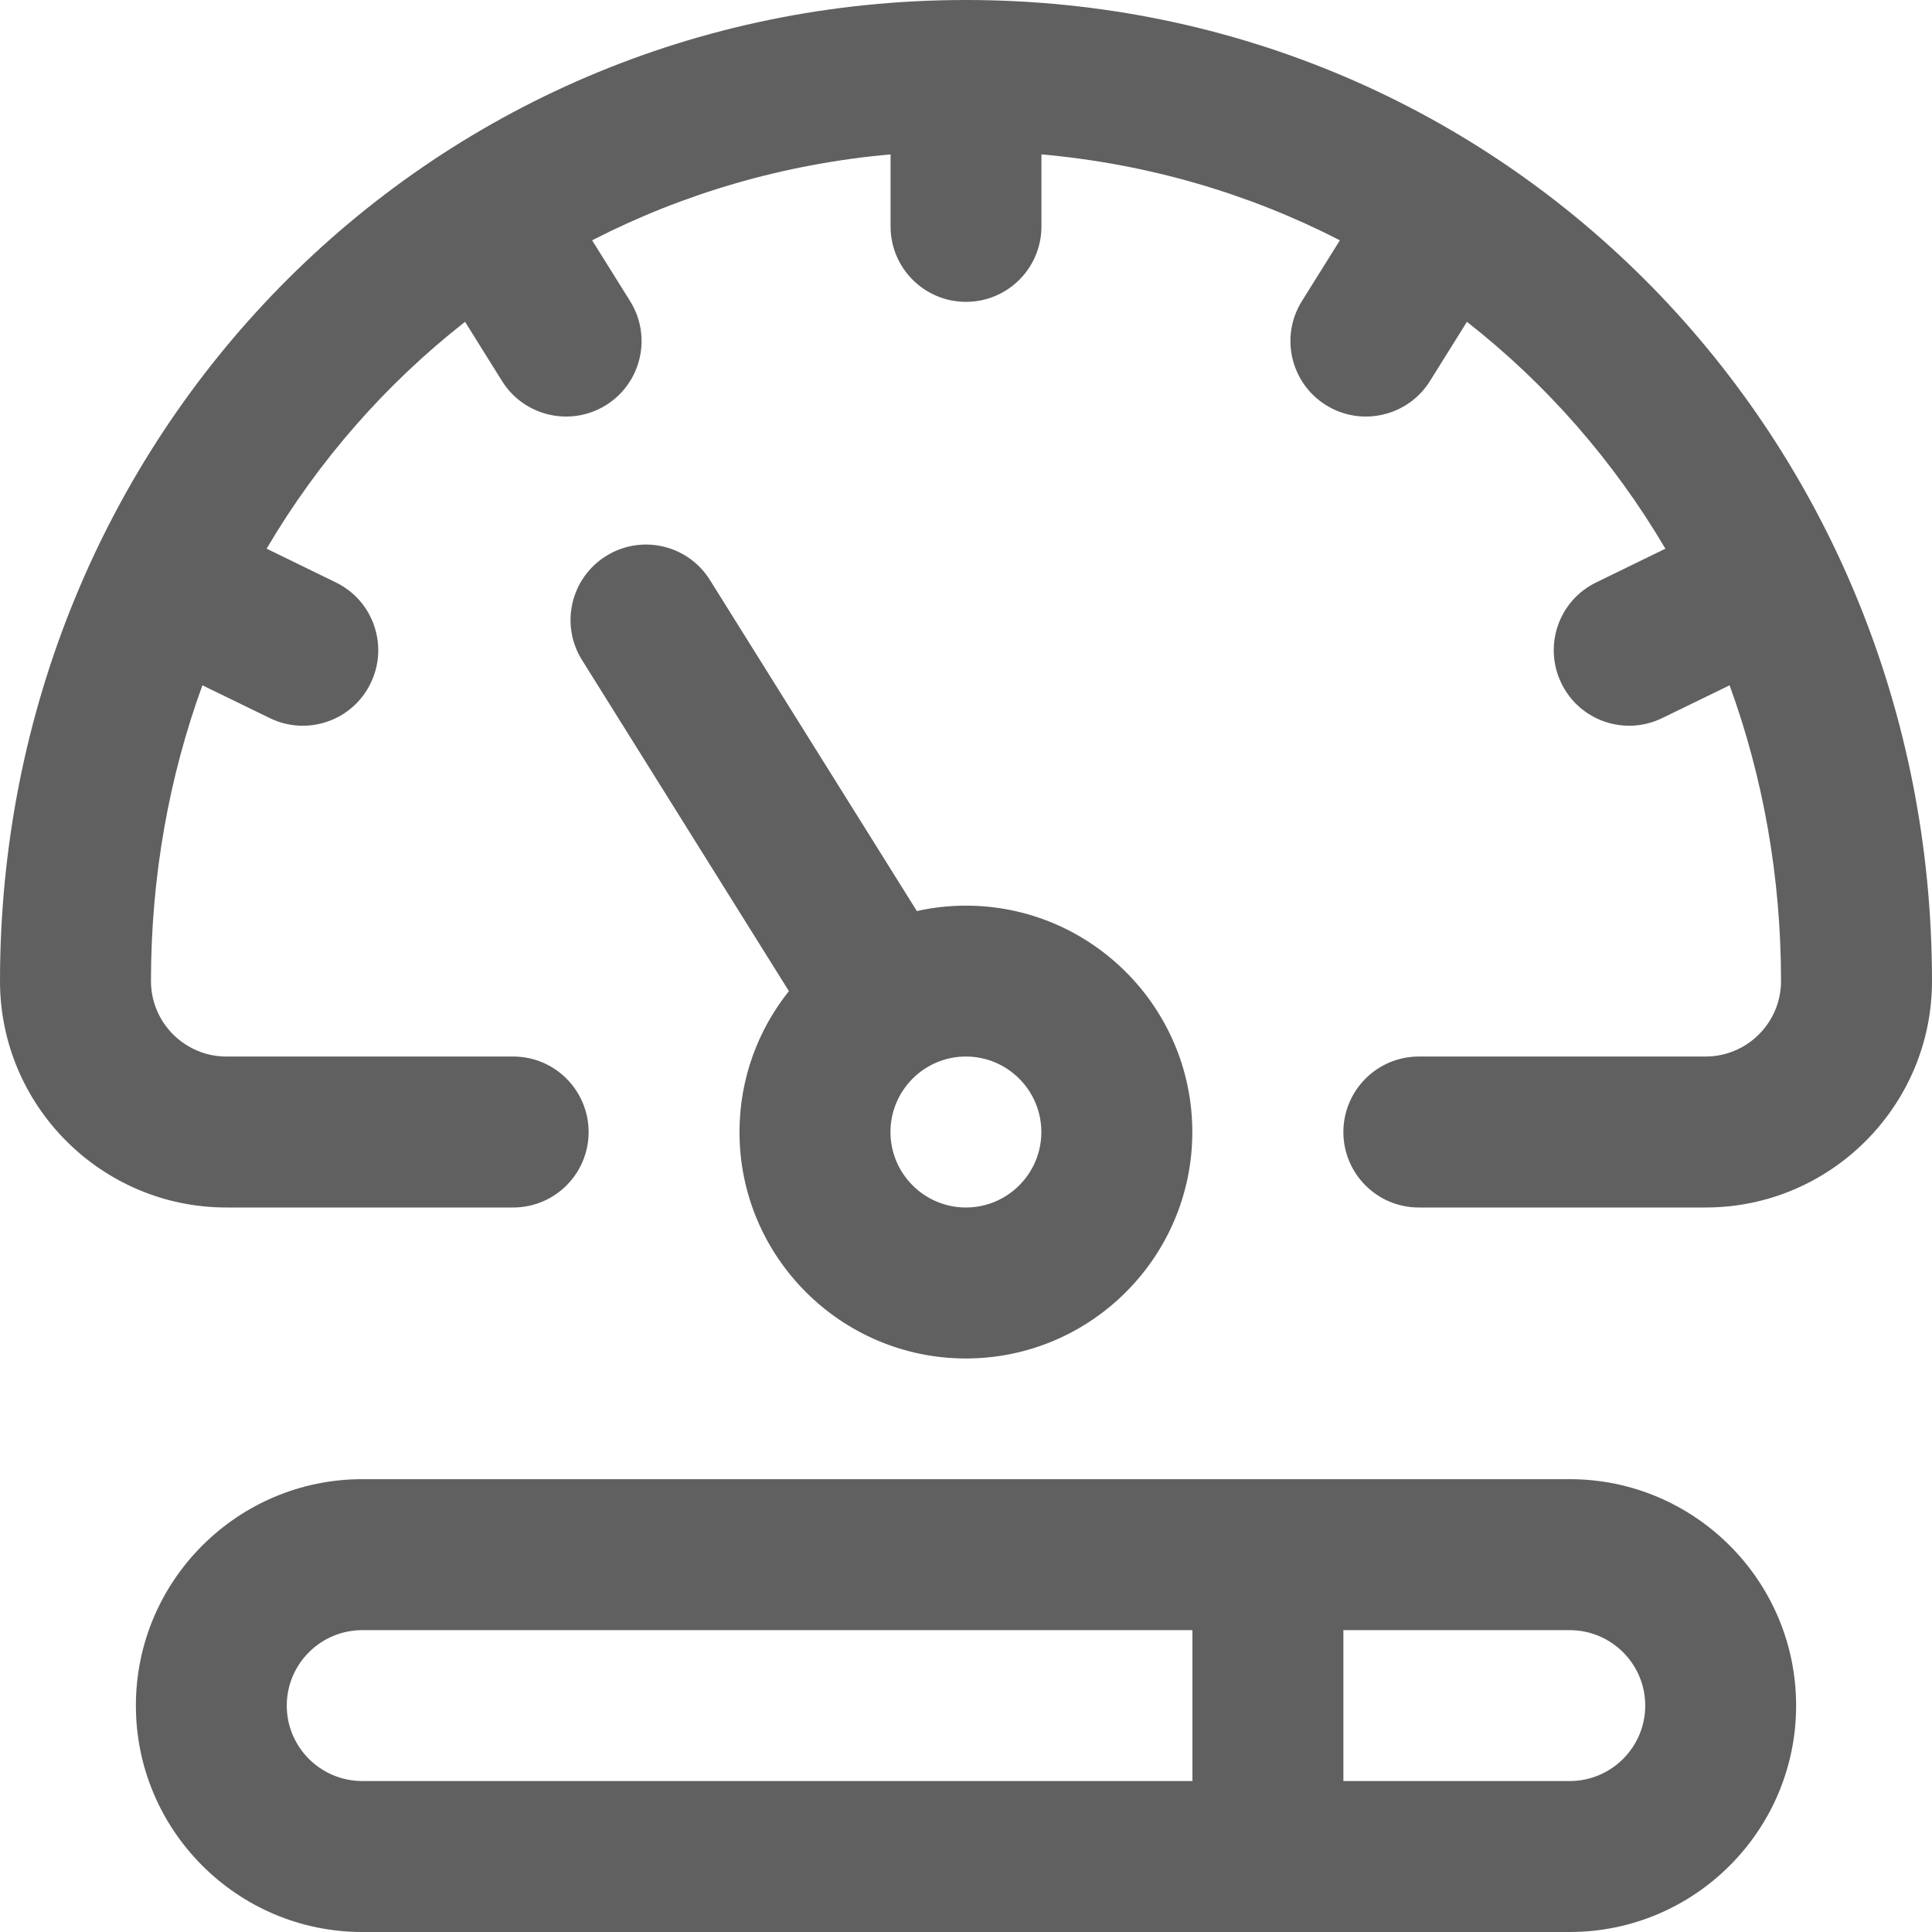
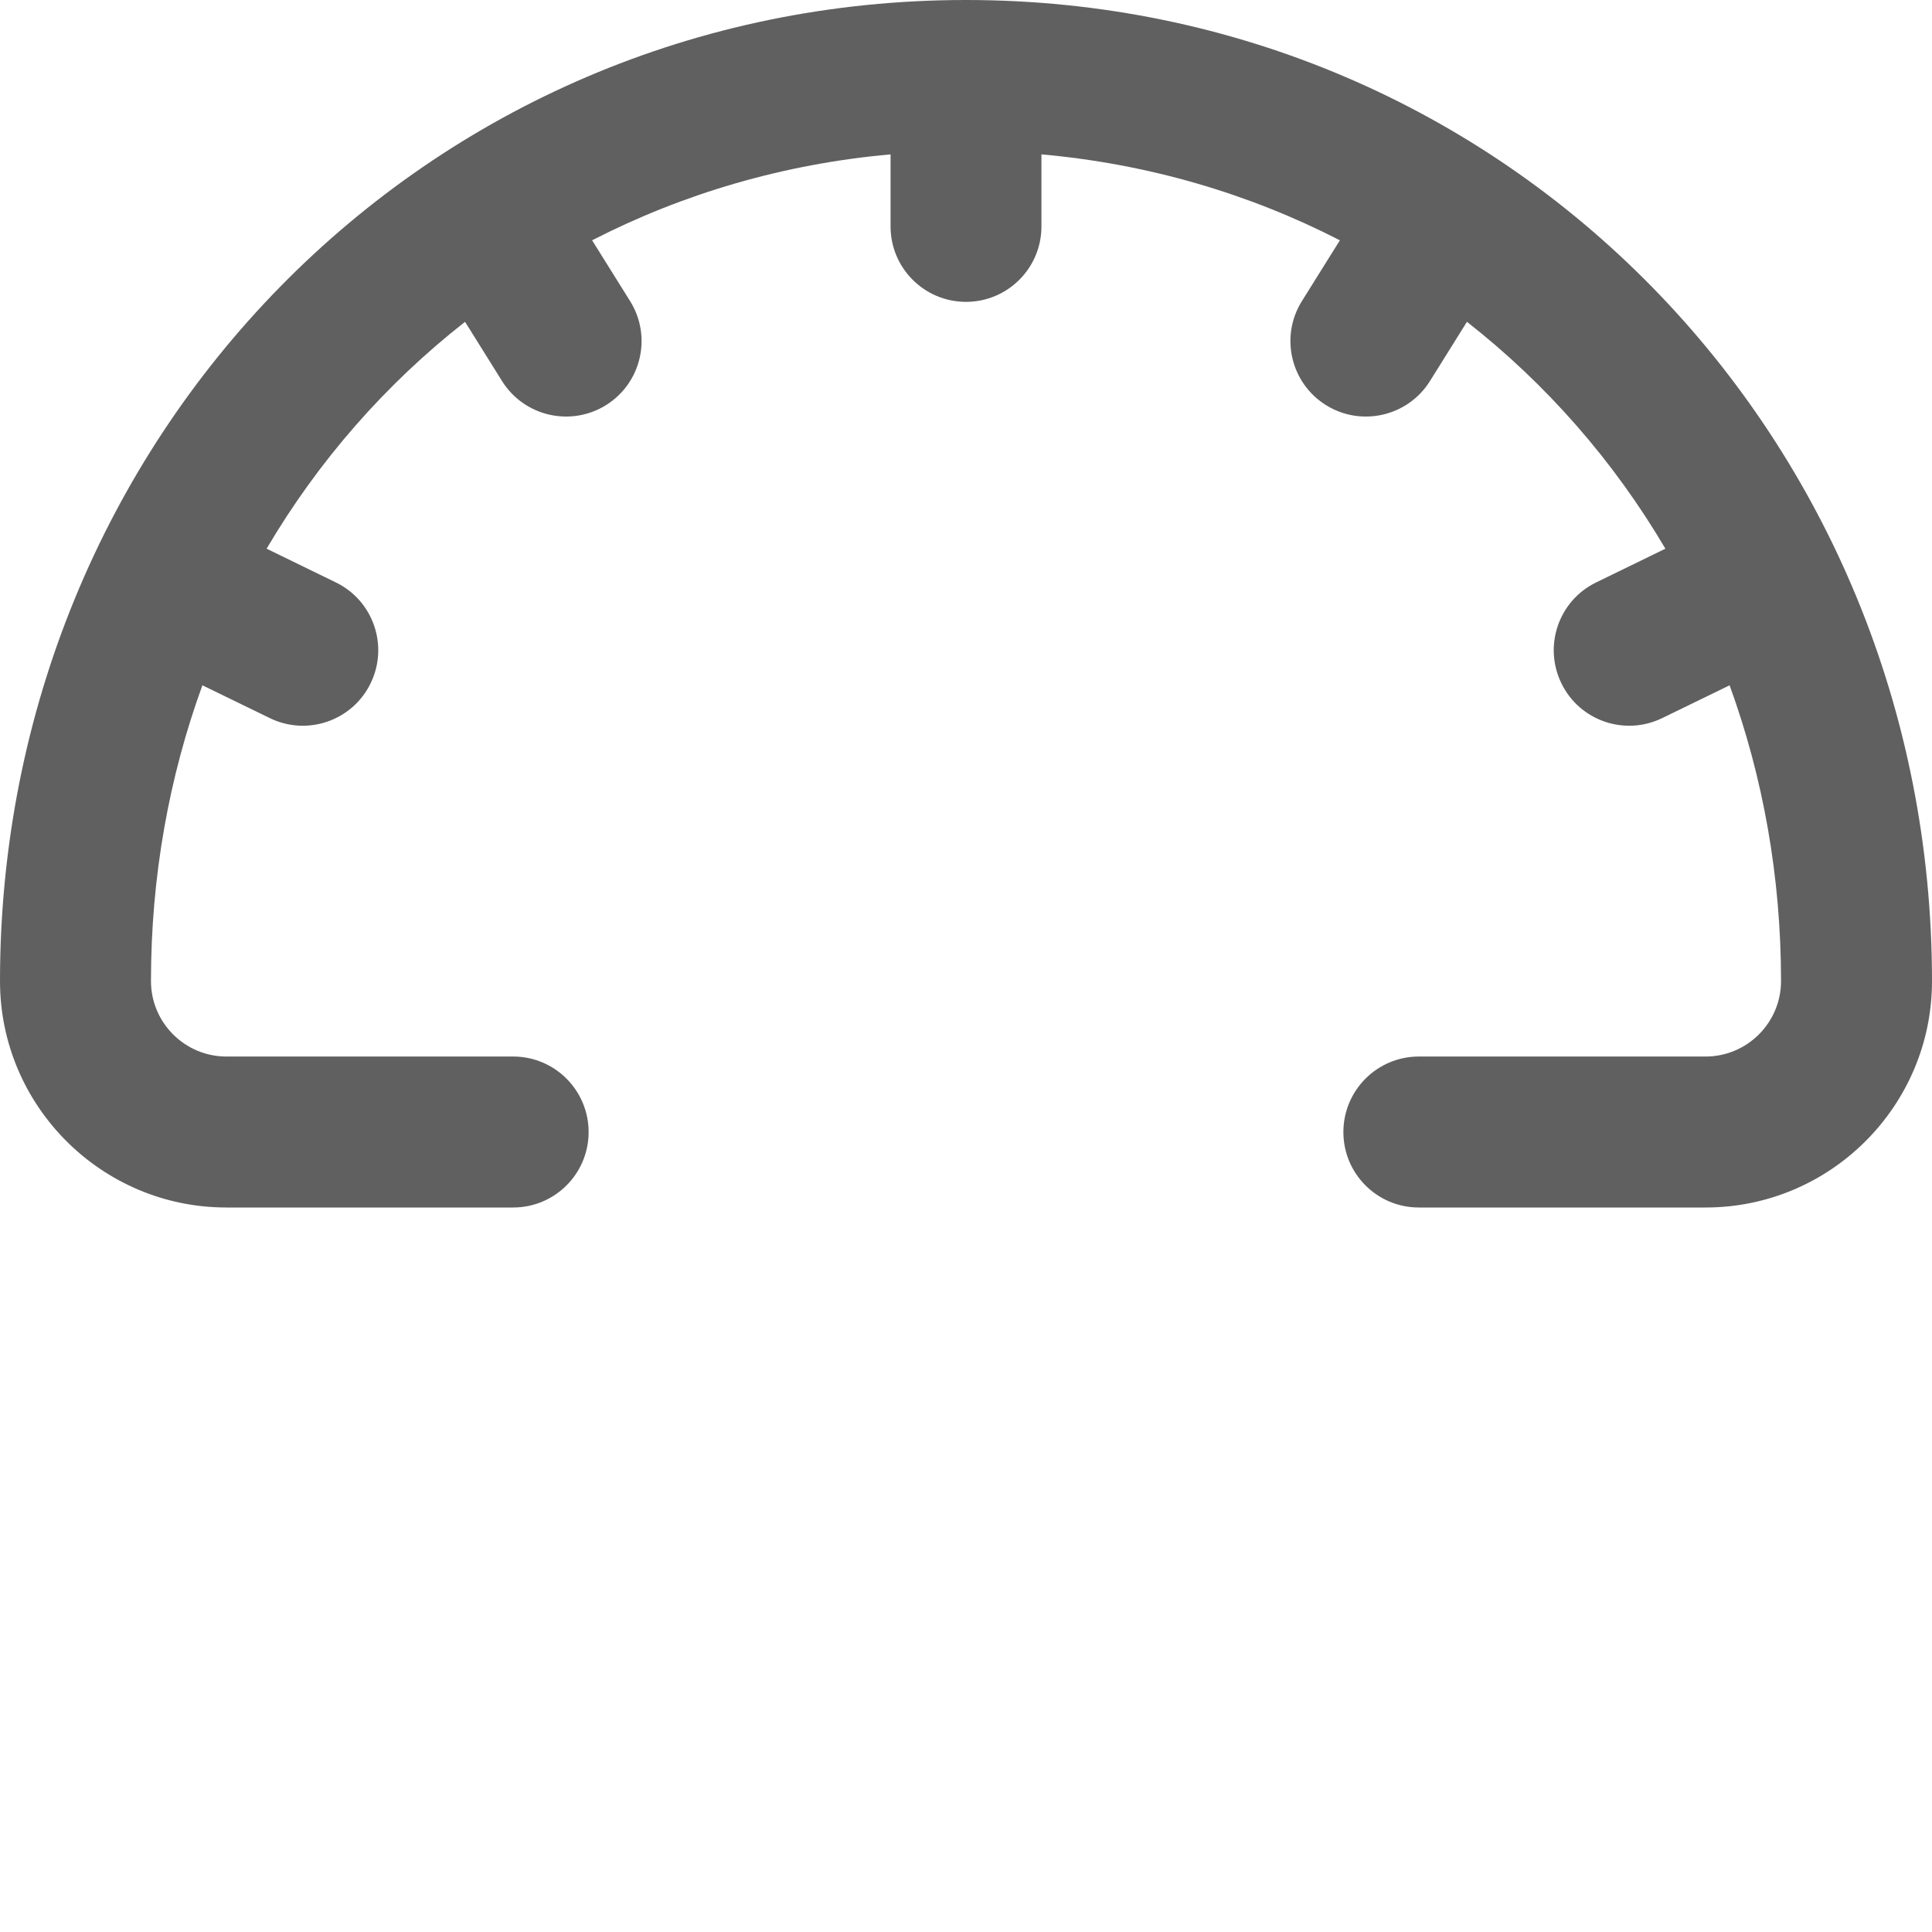
<svg xmlns="http://www.w3.org/2000/svg" width="21" height="21" viewBox="0 0 21 21" fill="none">
-   <path d="M10.499 14.766C11.856 14.766 12.96 13.662 12.96 12.305C12.96 10.948 11.856 9.844 10.499 9.844C10.316 9.844 10.137 9.864 9.966 9.903L7.717 6.305C7.477 5.92 6.971 5.804 6.587 6.044C6.203 6.284 6.086 6.79 6.326 7.174L8.575 10.773C8.239 11.194 8.038 11.726 8.038 12.305C8.038 13.662 9.142 14.766 10.499 14.766ZM11.319 12.305C11.319 12.757 10.951 13.125 10.499 13.125C10.047 13.125 9.679 12.757 9.679 12.305C9.679 11.852 10.047 11.484 10.499 11.484C10.951 11.484 11.319 11.852 11.319 12.305Z" fill="#606060" />
  <path d="M10.5 0C4.622 0 0 4.756 0 10.664C0 12.021 1.104 13.125 2.461 13.125H5.578C6.031 13.125 6.398 12.758 6.398 12.305C6.398 11.852 6.031 11.484 5.578 11.484H2.461C2.009 11.484 1.641 11.116 1.641 10.664C1.641 9.526 1.838 8.443 2.2 7.449L2.932 7.805C3.339 8.004 3.83 7.835 4.028 7.428C4.227 7.02 4.058 6.529 3.651 6.331L2.898 5.964C3.461 5.008 4.193 4.173 5.055 3.498L5.457 4.142C5.697 4.526 6.203 4.643 6.588 4.403C6.972 4.163 7.089 3.657 6.849 3.273L6.436 2.612C7.419 2.107 8.514 1.782 9.68 1.678V2.461C9.68 2.914 10.047 3.281 10.5 3.281C10.953 3.281 11.32 2.914 11.32 2.461V1.678C12.486 1.782 13.581 2.107 14.564 2.612L14.151 3.273C13.911 3.657 14.028 4.163 14.412 4.403C14.796 4.643 15.303 4.526 15.543 4.142L15.945 3.498C16.807 4.173 17.539 5.008 18.102 5.964L17.349 6.331C16.942 6.529 16.773 7.02 16.972 7.428C17.17 7.835 17.661 8.004 18.068 7.805L18.8 7.449C19.162 8.443 19.359 9.526 19.359 10.664C19.359 11.116 18.991 11.484 18.539 11.484H15.422C14.969 11.484 14.602 11.852 14.602 12.305C14.602 12.758 14.969 13.125 15.422 13.125H18.539C19.896 13.125 21 12.021 21 10.664C21 4.762 16.385 0 10.5 0Z" fill="#606060" />
-   <path d="M17.062 16.078H3.938C2.581 16.078 1.477 17.182 1.477 18.539C1.477 19.896 2.581 21 3.938 21H17.062C18.419 21 19.523 19.896 19.523 18.539C19.523 17.182 18.419 16.078 17.062 16.078ZM3.117 18.539C3.117 18.087 3.485 17.719 3.938 17.719H12.961V19.359H3.938C3.485 19.359 3.117 18.991 3.117 18.539ZM17.062 19.359H14.602V17.719H17.062C17.515 17.719 17.883 18.087 17.883 18.539C17.883 18.991 17.515 19.359 17.062 19.359Z" fill="#606060" />
</svg>